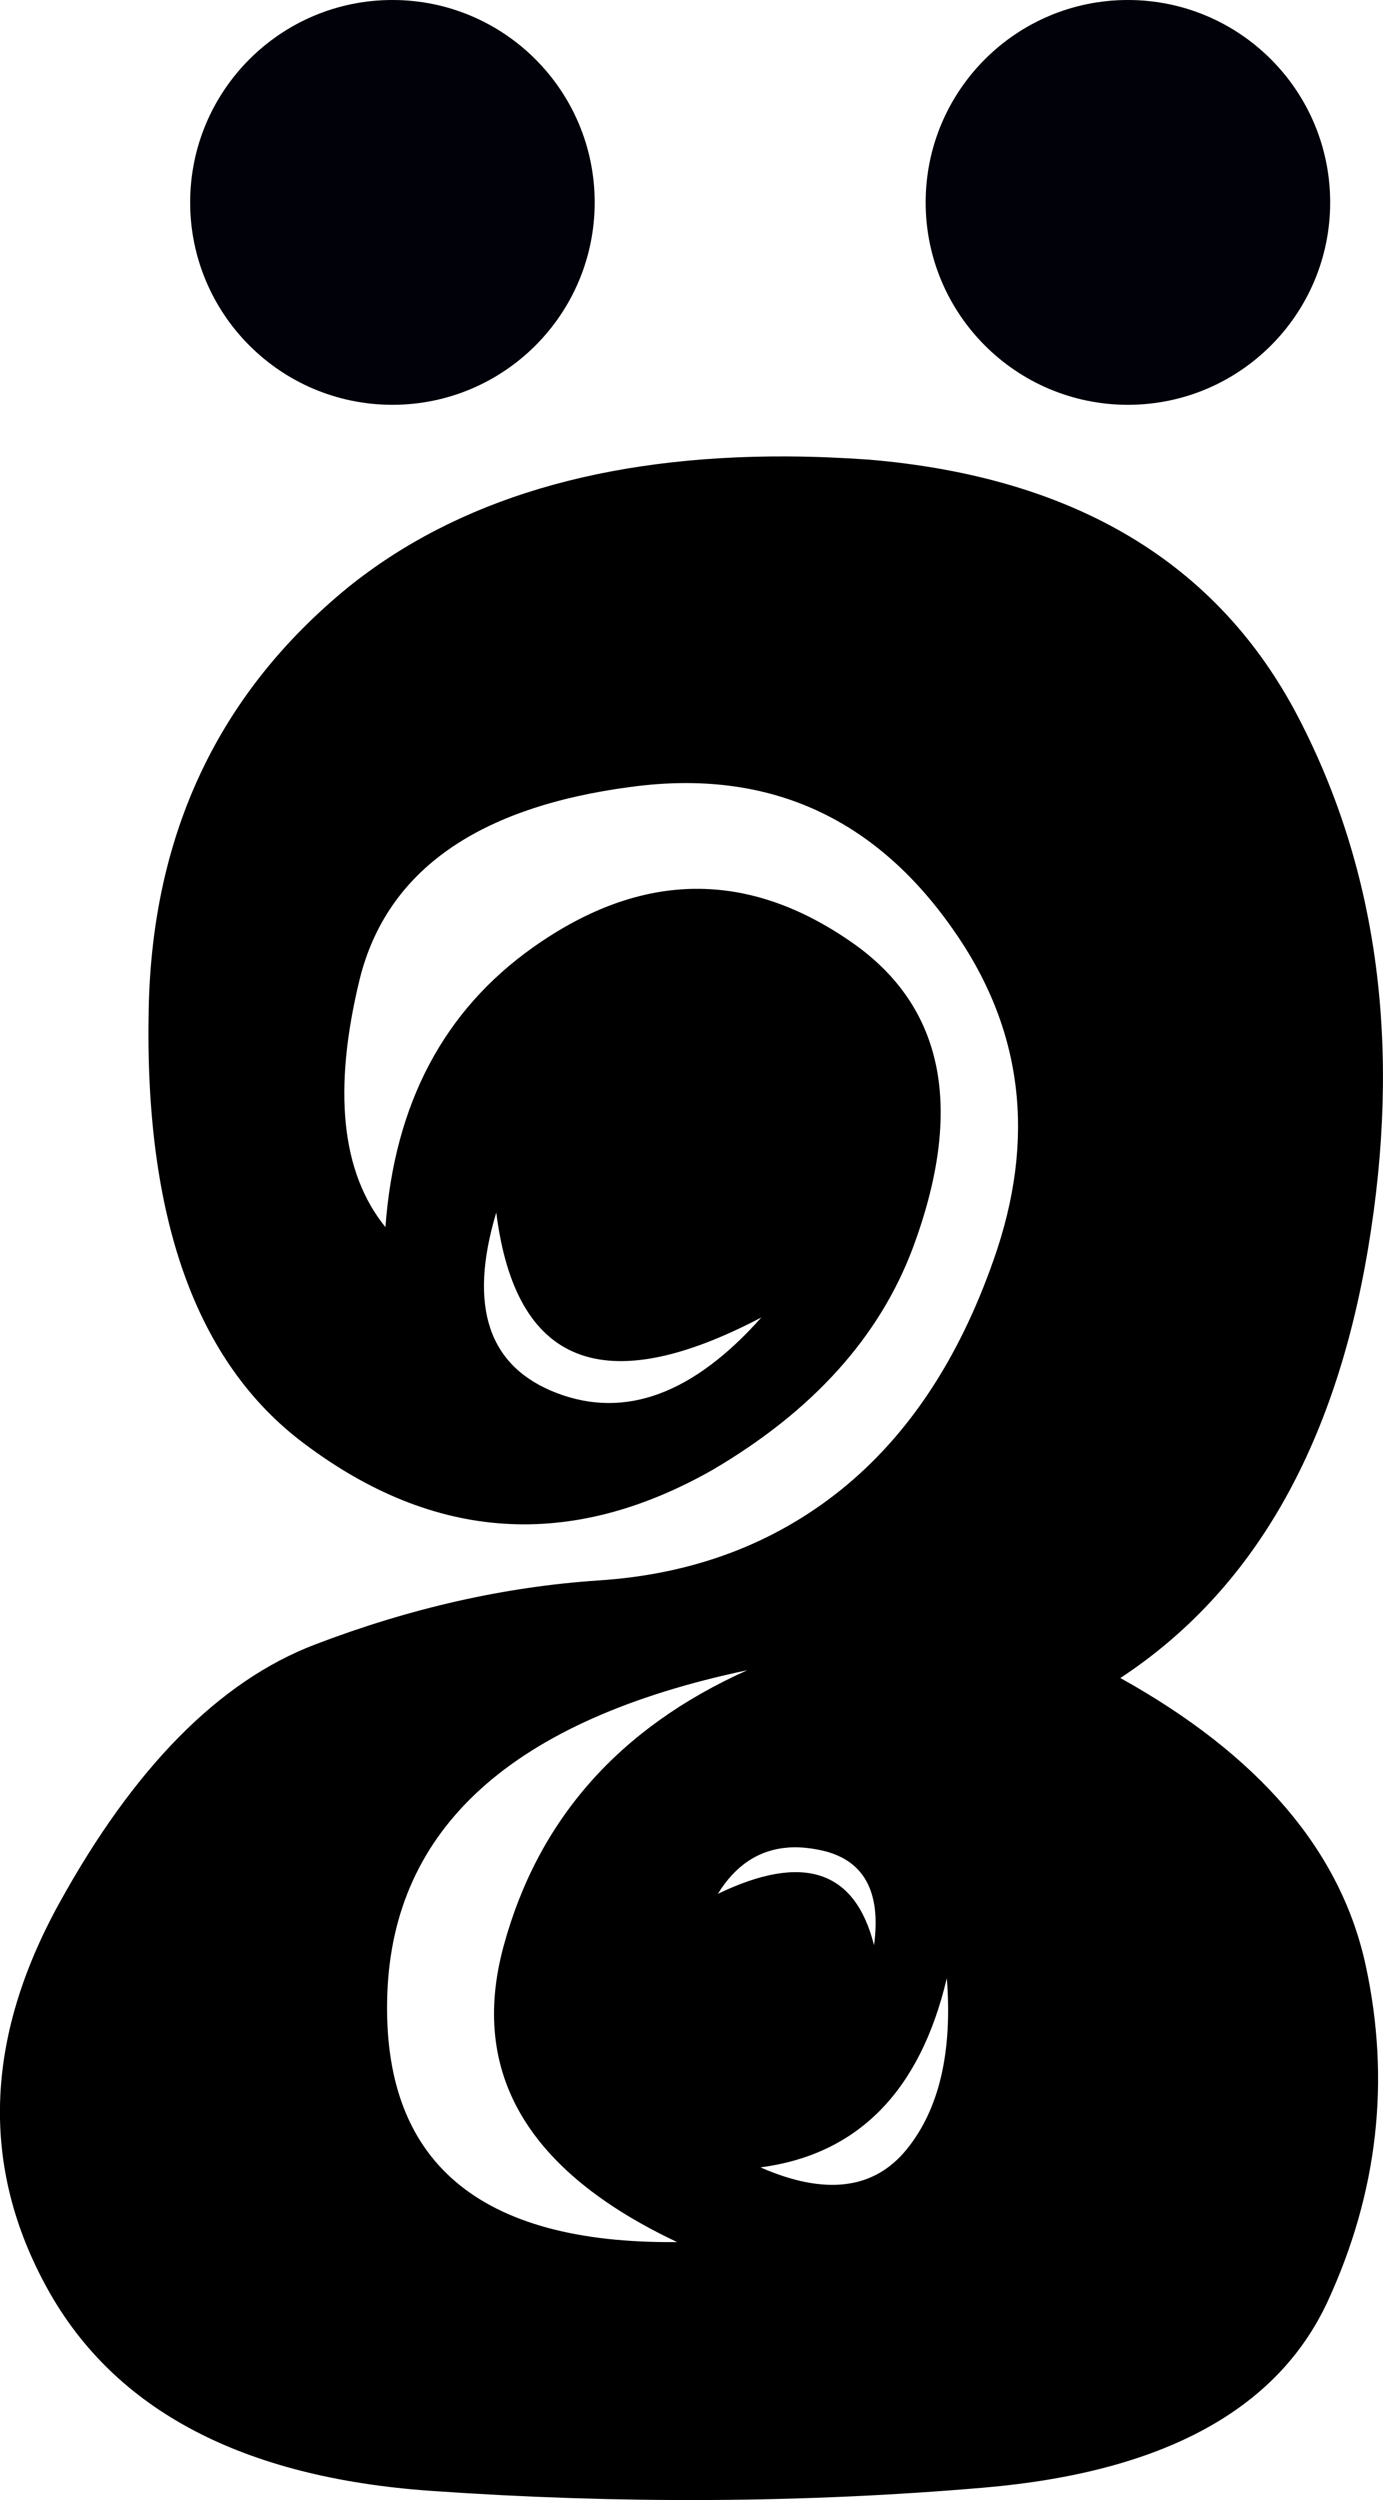
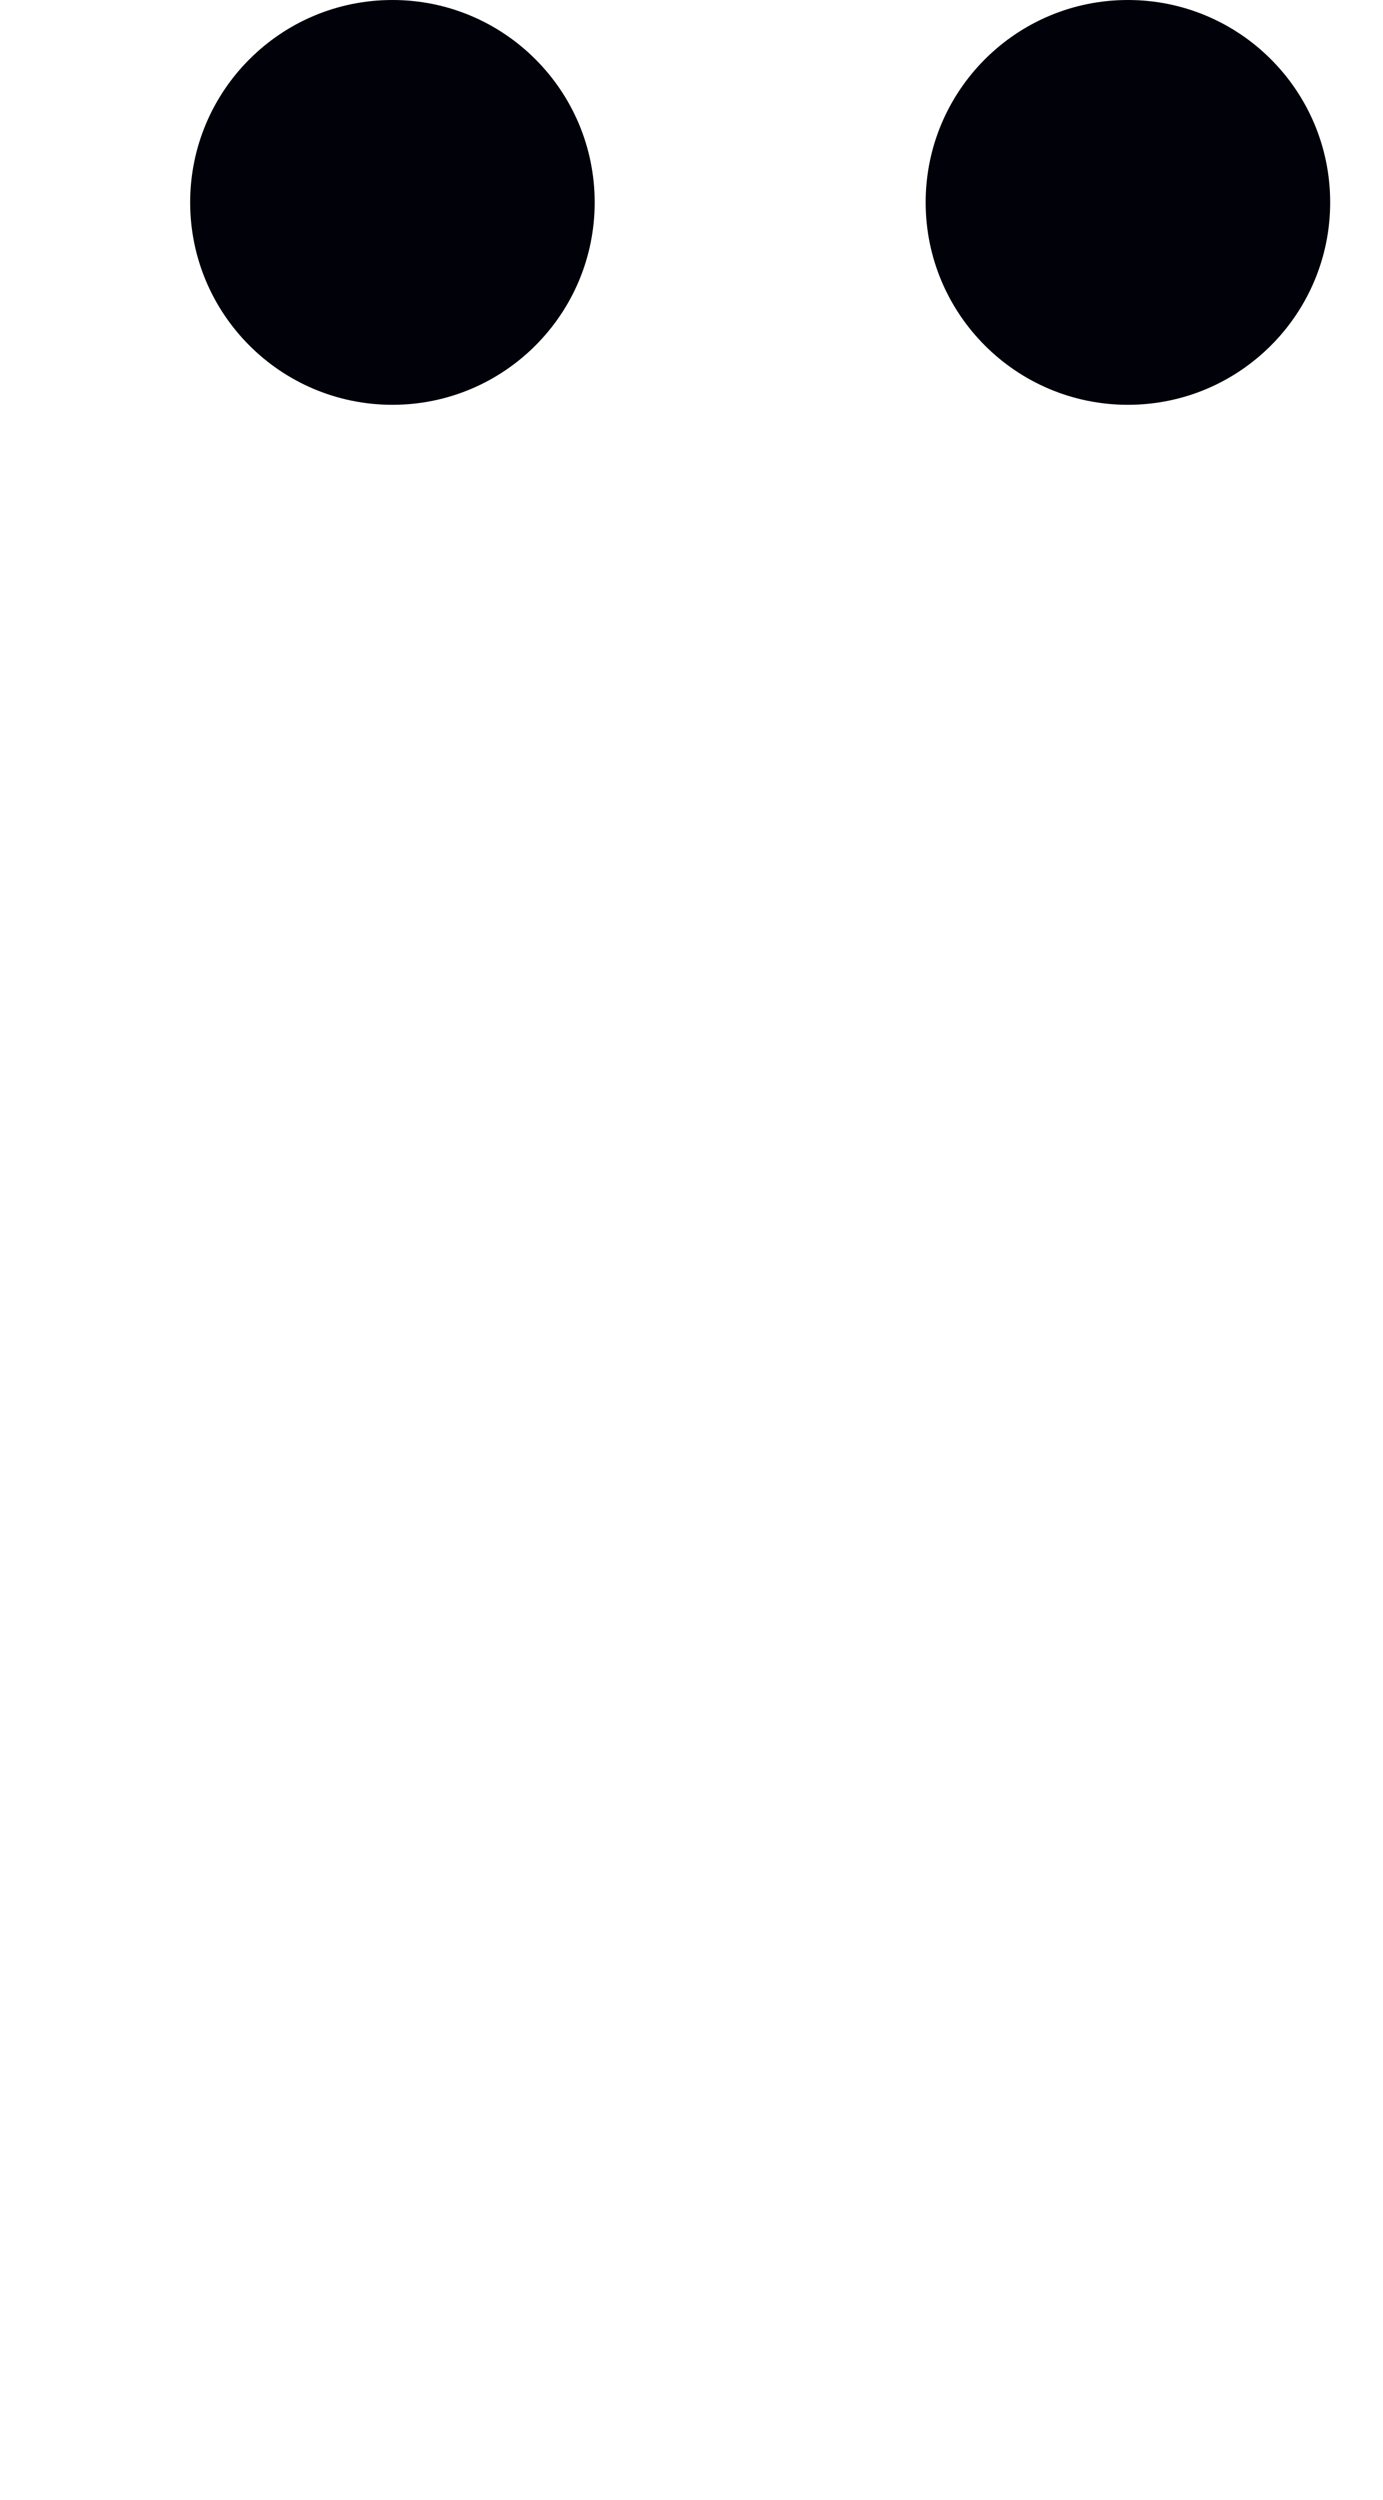
<svg xmlns="http://www.w3.org/2000/svg" xmlns:ns1="http://www.inkscape.org/namespaces/inkscape" xmlns:ns2="http://sodipodi.sourceforge.net/DTD/sodipodi-0.dtd" width="75.215" height="135.873" id="svg3008" version="1.1" ns1:version="0.48.2 r9819" ns2:docname="New document 2">
  <defs id="defs3010" />
  <ns2:namedview id="base" pagecolor="#ffffff" bordercolor="#666666" borderopacity="1.0" ns1:pageopacity="0.0" ns1:pageshadow="2" ns1:zoom="0.35" ns1:cx="-30.249422" ns1:cy="113.65073" ns1:document-units="px" ns1:current-layer="layer1" showgrid="false" fit-margin-top="0" fit-margin-left="0" fit-margin-right="0" fit-margin-bottom="0" ns1:window-width="469" ns1:window-height="425" ns1:window-x="100" ns1:window-y="100" ns1:window-maximized="0" />
  <g ns1:label="Layer 1" ns1:groupmode="layer" id="layer1" transform="translate(-405.249,-510.14)">
-     <path ns1:connector-curvature="0" style="fill-rule:evenodd" d="m 448.102,534.945 c -10.009,-0.048 -17.998,2.34 -23.932,7.122 -7.026,5.746 -10.634,13.36 -10.833,22.861 -0.246,11.38 2.565,19.258 8.442,23.658 7.08,5.332 14.498,5.819 22.213,1.444 5.459,-3.199 9.088,-7.229 10.907,-12.078 2.794,-7.53 1.708,-13.041 -3.237,-16.536 -5.722,-4.027 -11.52,-3.961 -17.407,0.199 -4.878,3.448 -7.555,8.517 -8.044,15.216 -2.405,-2.964 -2.87,-7.456 -1.395,-13.497 1.472,-5.868 6.409,-9.342 14.792,-10.434 7.34,-0.976 13.138,1.593 17.432,7.695 3.837,5.406 4.59,11.403 2.241,18.03 -1.889,5.388 -4.654,9.56 -8.318,12.501 -3.664,2.934 -8.047,4.573 -13.149,4.906 -5.104,0.339 -10.25,1.502 -15.44,3.486 -5.185,1.979 -9.823,6.661 -13.896,14.045 -4.078,7.383 -4.3,14.367 -0.647,20.968 3.652,6.601 10.615,10.266 20.869,10.982 10.258,0.717 20.276,0.662 30.033,-0.174 9.752,-0.832 15.994,-4.22 18.727,-10.135 2.729,-5.921 3.414,-11.997 2.067,-18.229 -1.34,-6.229 -5.79,-11.443 -13.348,-15.639 7.17,-4.71 11.652,-12.478 13.472,-23.334 1.824,-10.858 0.575,-20.475 -3.785,-28.862 -4.358,-8.39 -12.151,-13.073 -23.359,-14.02 -1.513,-0.105 -2.978,-0.167 -4.408,-0.174 z m -15.863,41.09 c 1.04,8.304 5.843,10.207 14.419,5.703 -3.701,4.159 -7.409,5.533 -11.132,4.109 -3.723,-1.425 -4.819,-4.703 -3.287,-9.812 z m 13.647,24.878 c -6.977,3.131 -11.38,8.122 -13.248,14.992 -1.867,6.867 1.276,12.237 9.438,16.087 -10.81,0.105 -16.067,-4.377 -15.764,-13.448 0.303,-9.069 6.821,-14.947 19.574,-17.631 z m 2.216,9.637 c 0.529,-0.04 1.095,0.006 1.693,0.125 2.395,0.473 3.392,2.199 2.988,5.18 -1.031,-4.088 -3.866,-5.018 -8.492,-2.789 0.952,-1.55 2.224,-2.394 3.81,-2.515 z m 8.641,7.097 c 0.311,4.04 -0.42,7.138 -2.191,9.314 -1.772,2.175 -4.43,2.509 -7.944,0.971 5.292,-0.699 8.68,-4.13 10.135,-10.285 z" id="path3099" />
    <path ns1:connector-curvature="0" id="path2998" style="fill:#000109;fill-opacity:1;fill-rule:evenodd;stroke-width:0;stroke-linecap:square;stroke-linejoin:round;stroke-miterlimit:4" d="m 477.591,521.14 c 0,6.075 -4.925,11 -11,11 -6.075,0 -11,-4.925 -11,-11 0,-6.075 4.925,-11 11,-11 6.075,0 11,4.925 11,11 z m -40,0 c 0,6.075 -4.925,11 -11,11 -6.075,0 -11,-4.925 -11,-11 0,-6.075 4.925,-11 11,-11 6.075,0 11,4.925 11,11 z" />
  </g>
</svg>